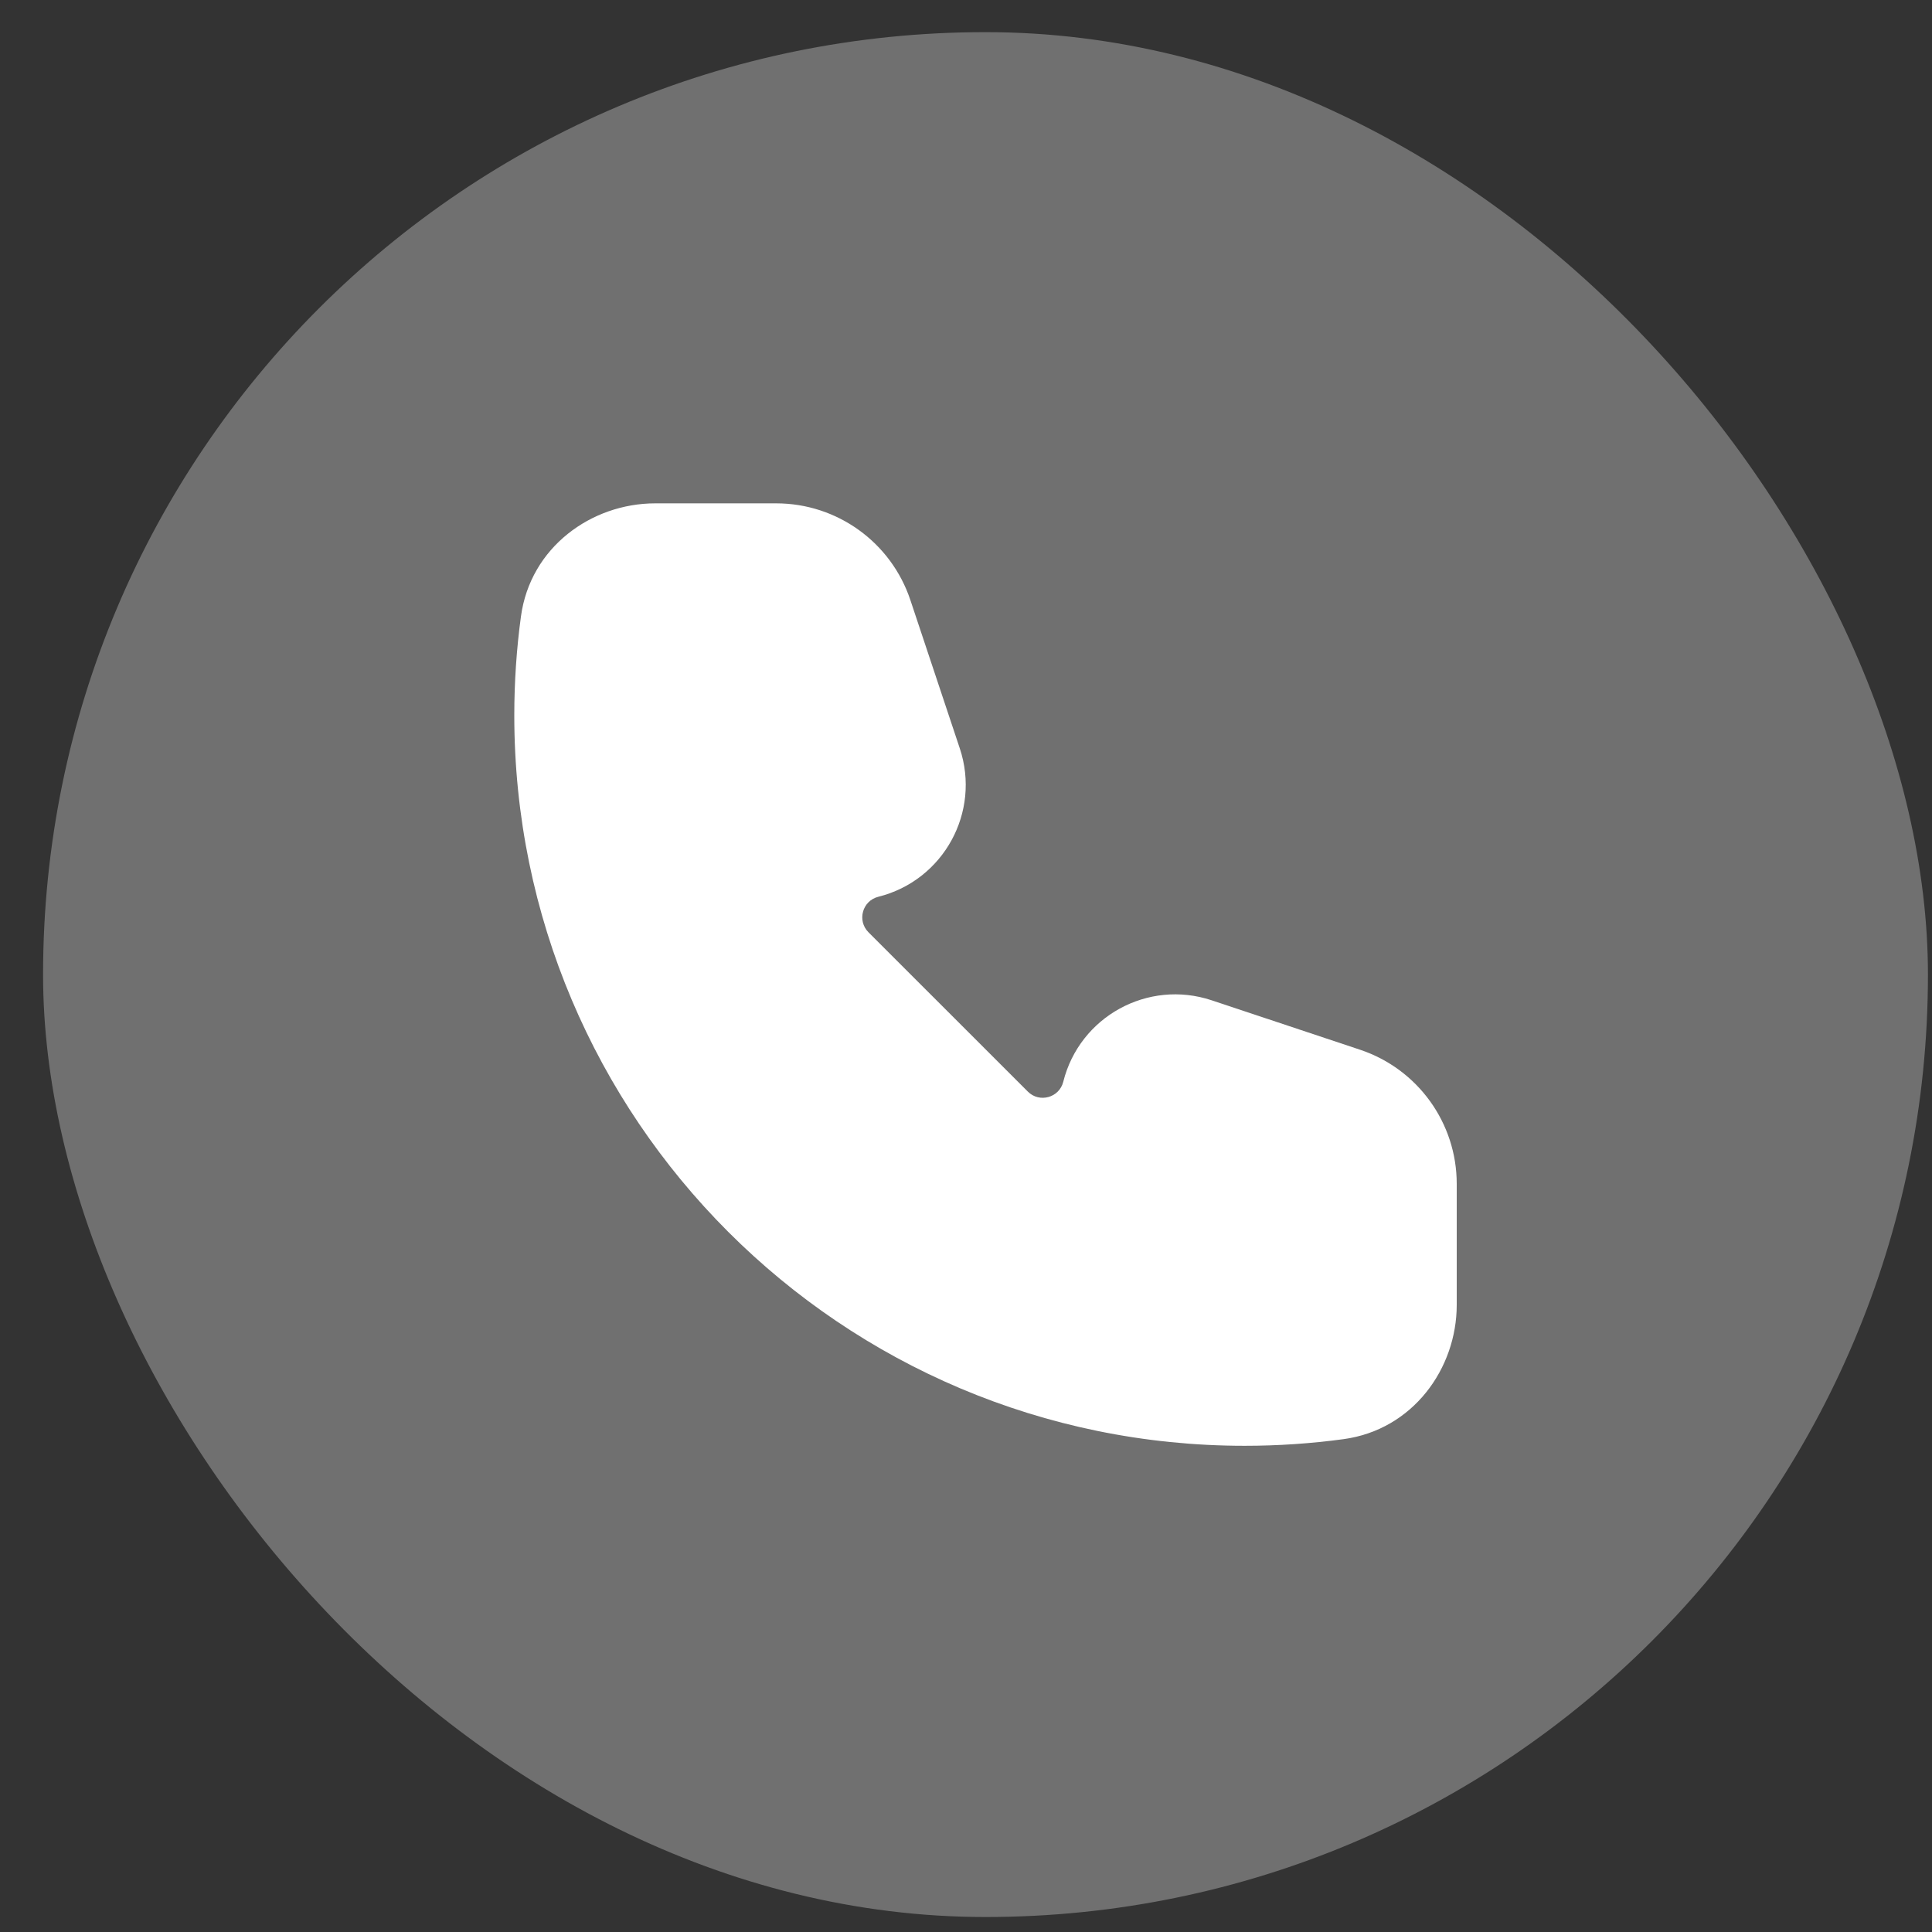
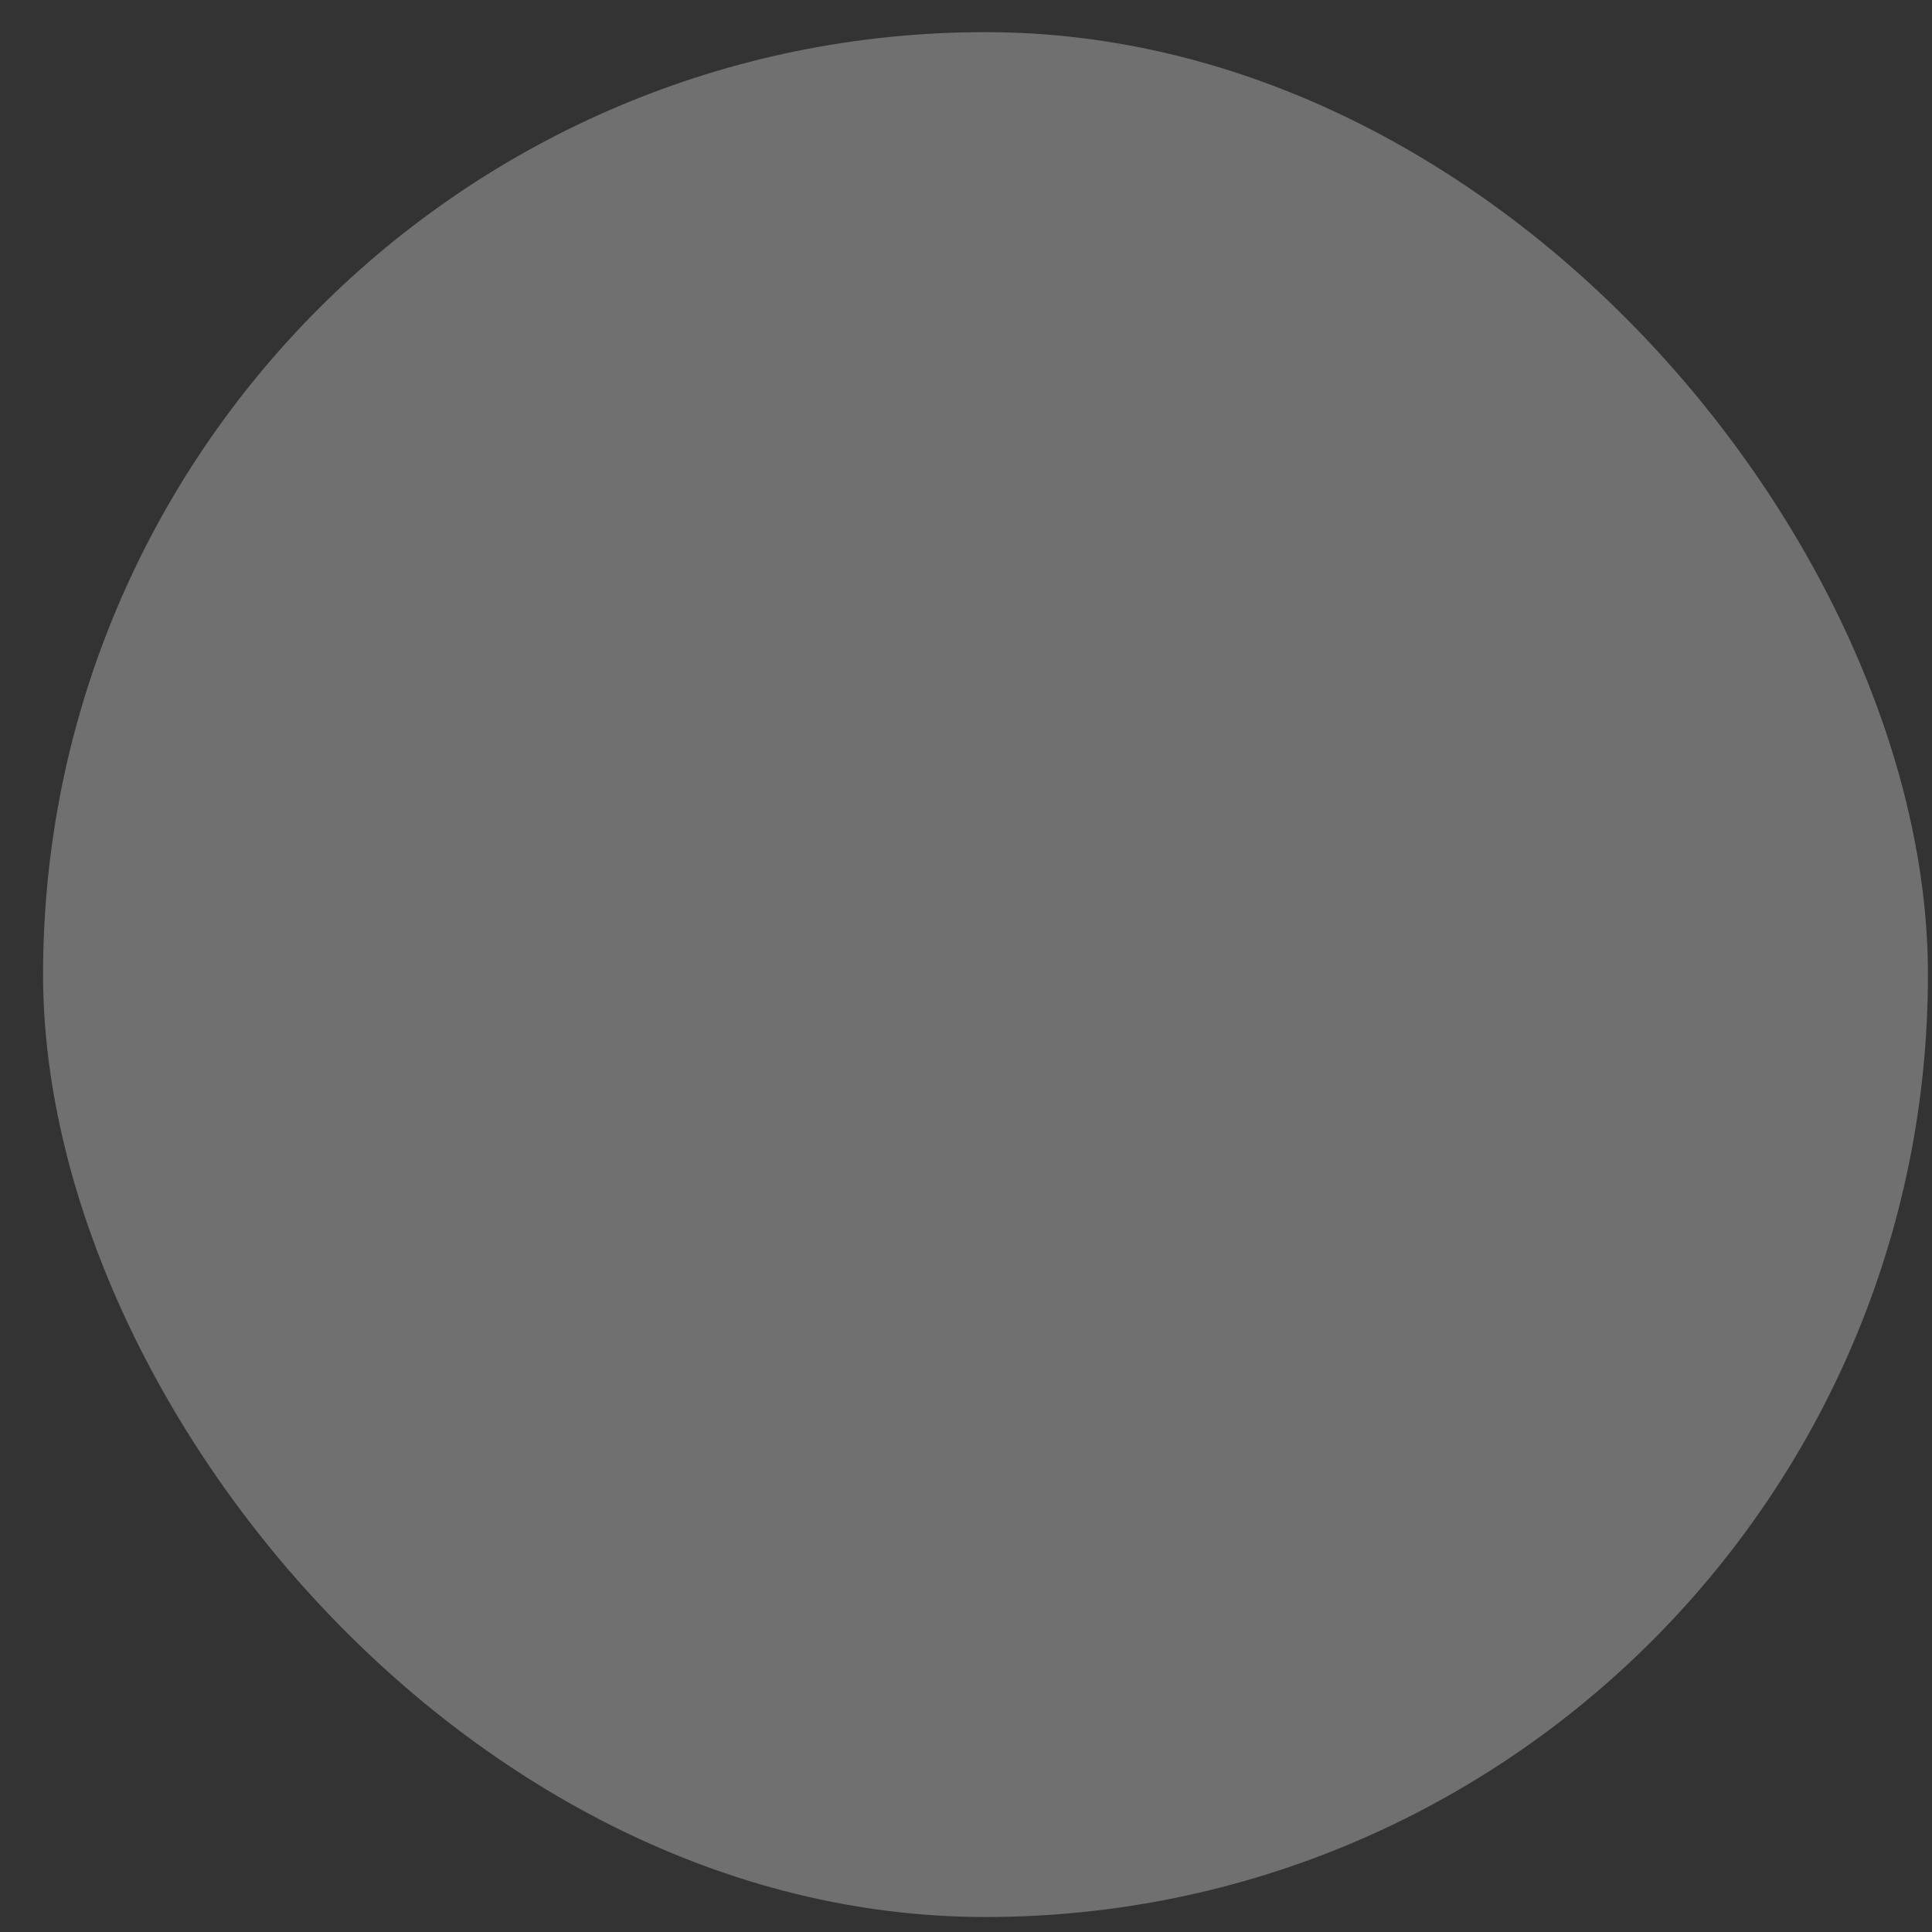
<svg xmlns="http://www.w3.org/2000/svg" width="41" height="41" viewBox="0 0 41 41" fill="none">
  <rect x="0" y="0" width="41" height="41" fill="#333333" stroke="none" />
  <rect x="0.914" y="0.682" width="40" height="40" rx="20" fill="white" fill-opacity="0.3" />
-   <path fill-rule="evenodd" clip-rule="evenodd" d="M11.055 13.084C11.254 11.611 12.554 10.682 13.904 10.682H16.473C17.764 10.682 18.91 11.508 19.319 12.733L20.368 15.881C20.819 17.235 20.023 18.685 18.639 19.031C18.3 19.116 18.184 19.537 18.43 19.784L21.812 23.165C22.058 23.412 22.48 23.295 22.564 22.957C22.91 21.573 24.361 20.777 25.714 21.228L28.863 22.277C30.088 22.686 30.914 23.832 30.914 25.123V27.692C30.914 29.042 29.984 30.341 28.512 30.541C27.825 30.634 27.125 30.682 26.414 30.682C17.854 30.682 10.914 23.742 10.914 15.182C10.914 14.471 10.962 13.77 11.055 13.084Z" fill="white" />
</svg>